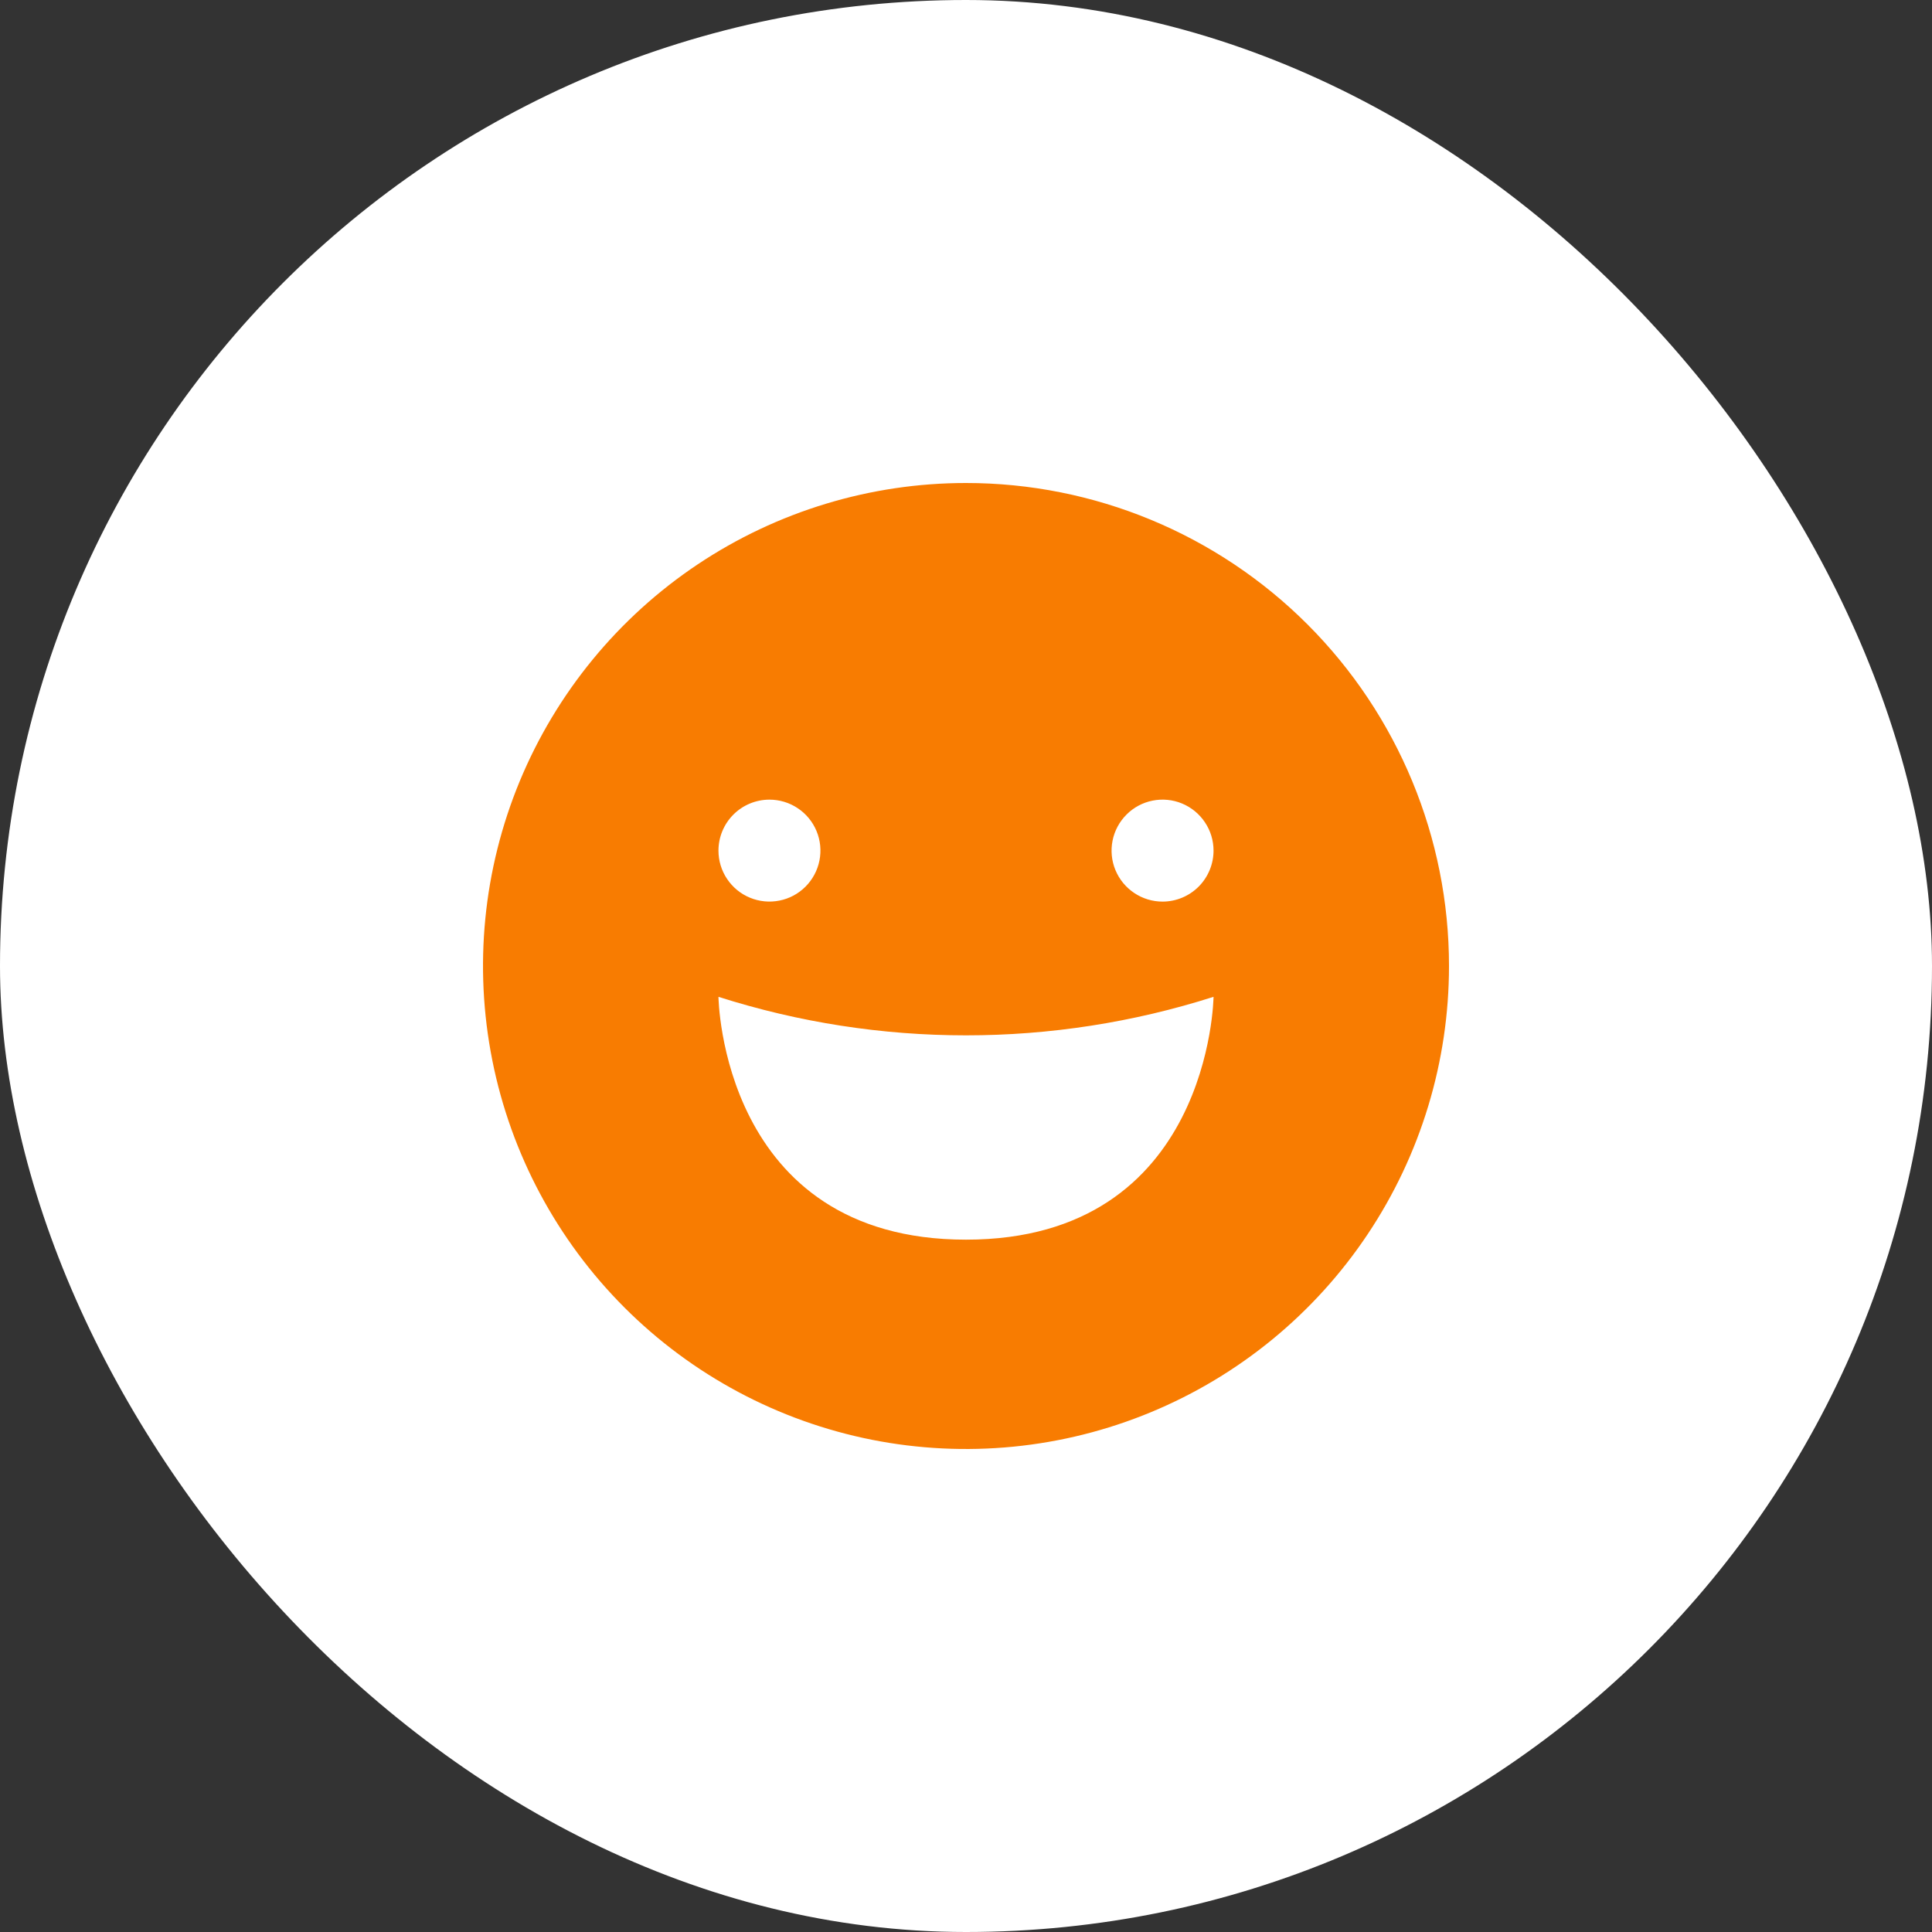
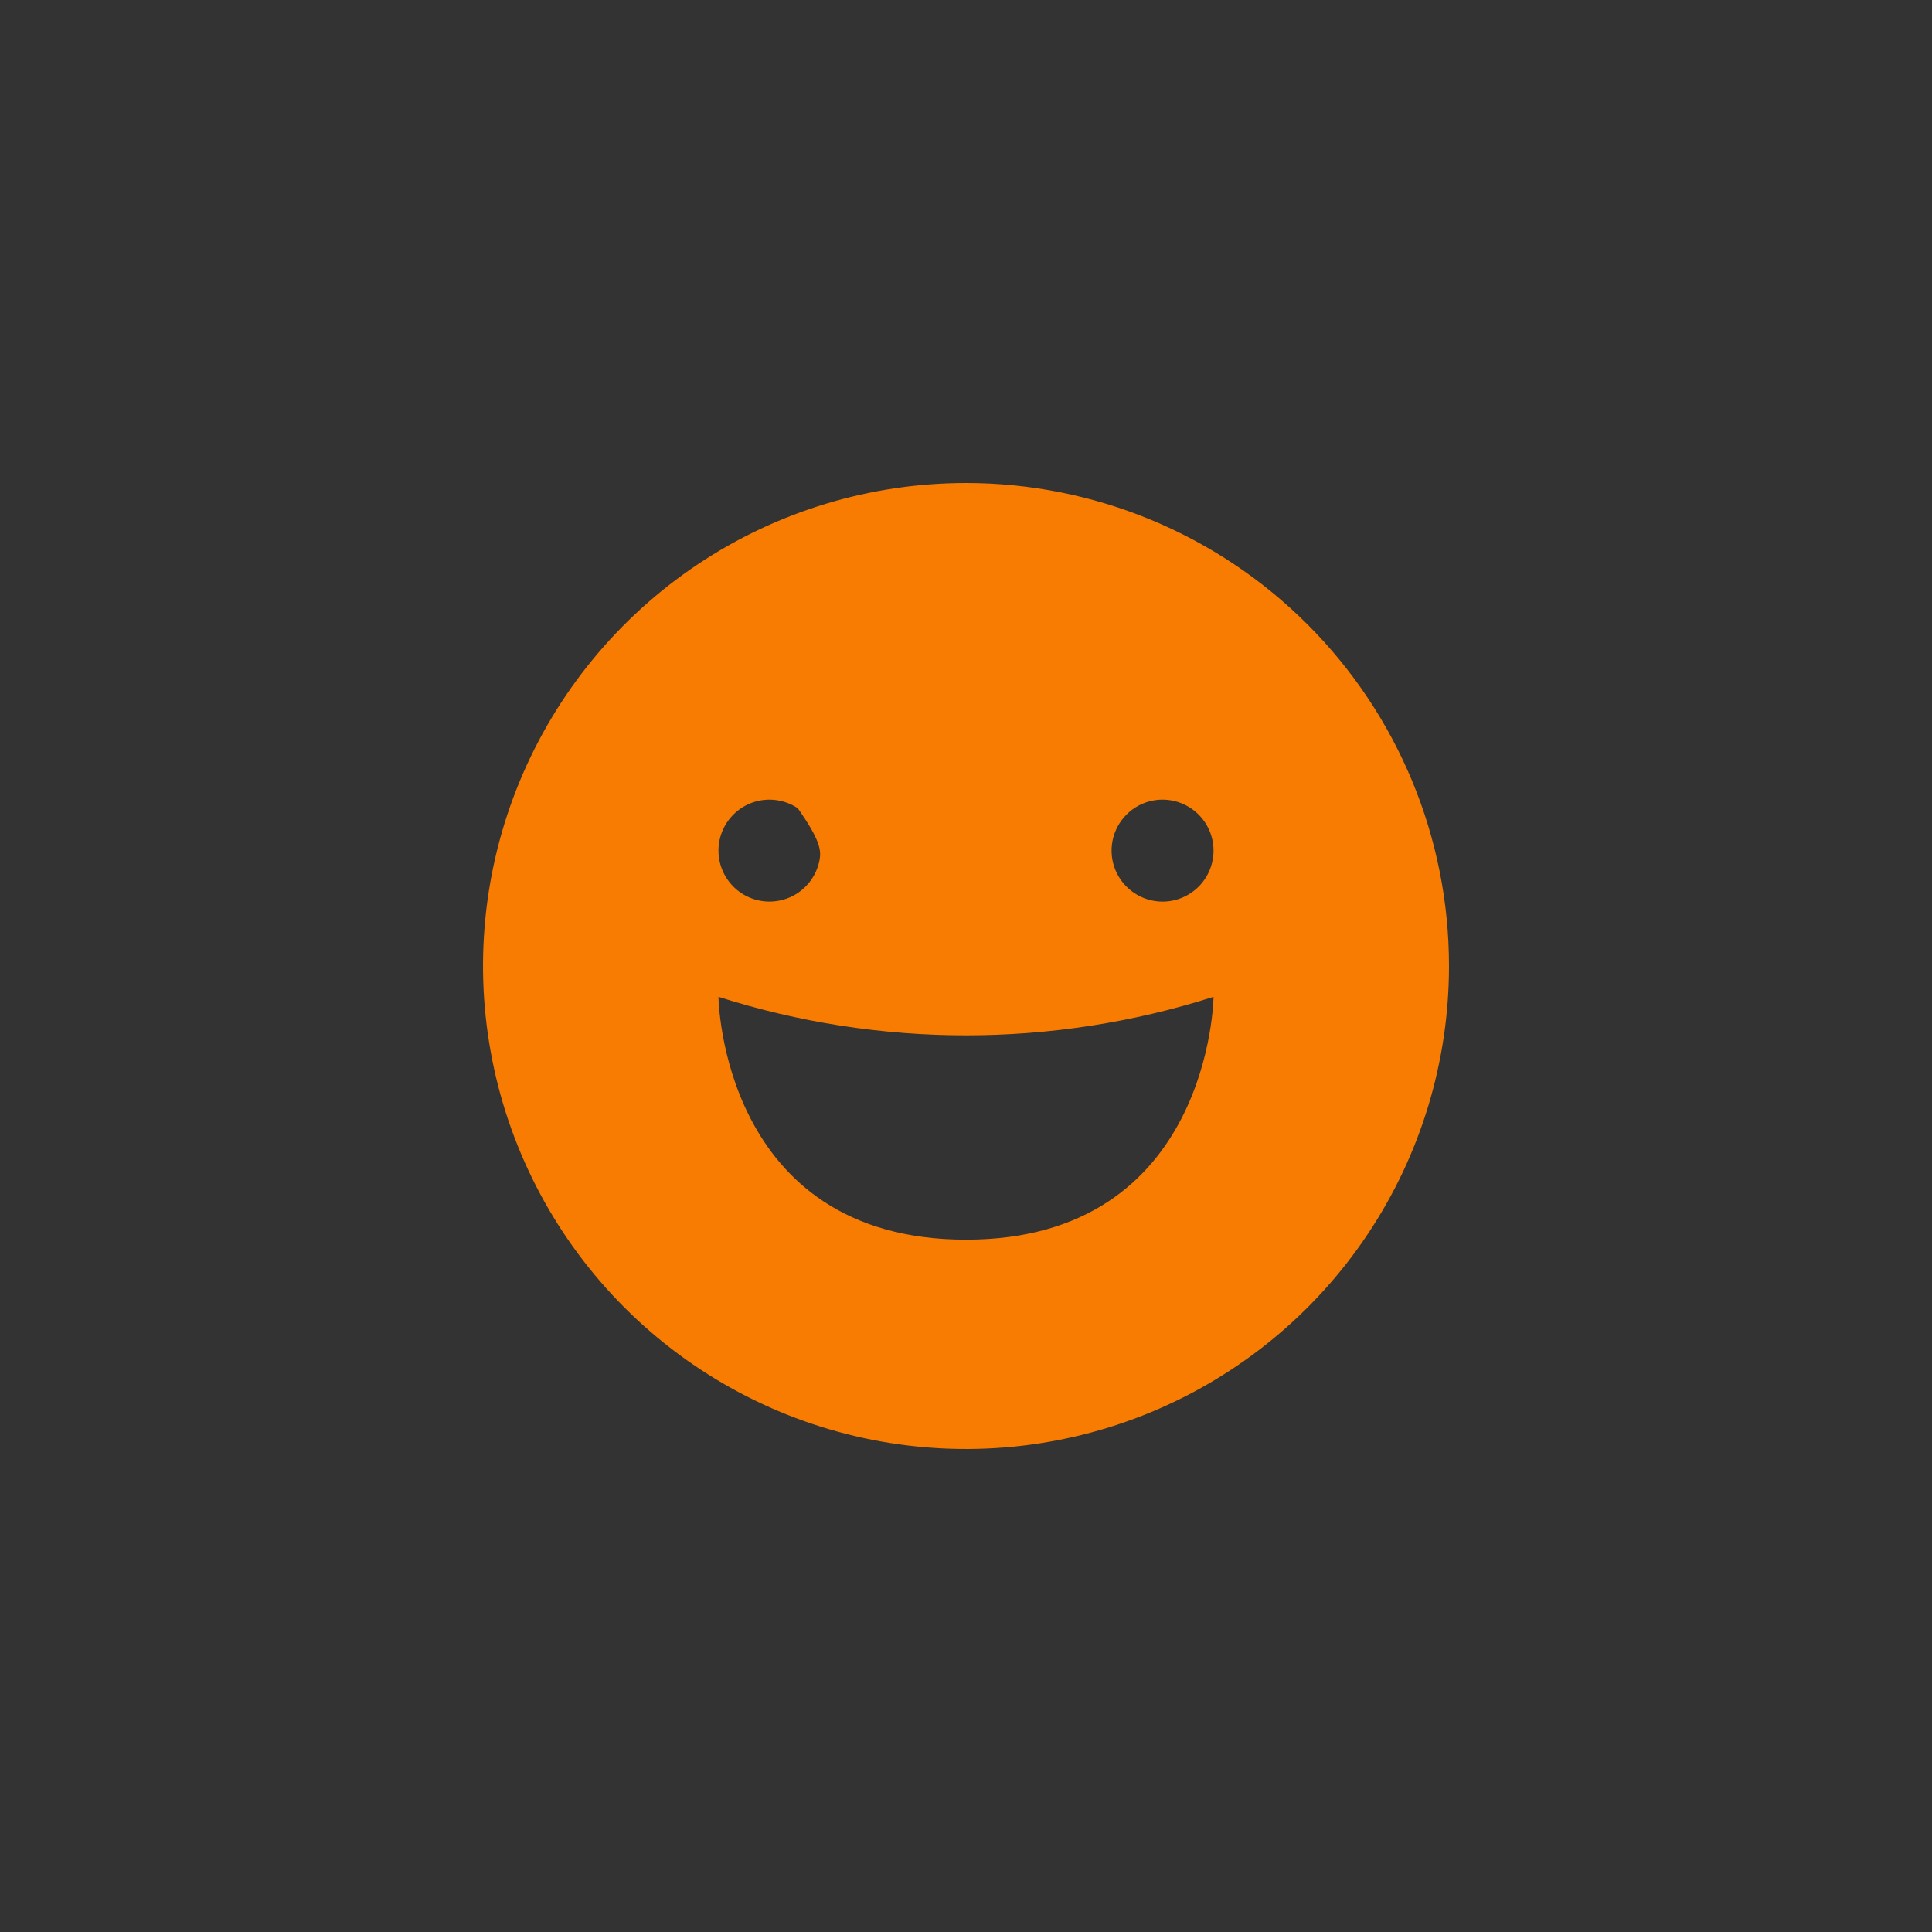
<svg xmlns="http://www.w3.org/2000/svg" width="48" height="48" viewBox="0 0 48 48" fill="none">
  <rect x="0" y="0" width="48" height="48" fill="#333333" stroke="none" />
-   <rect width="48" height="48" rx="24" fill="white" />
-   <path d="M24 12C21.627 12 19.306 12.704 17.333 14.022C15.36 15.341 13.822 17.215 12.913 19.408C12.005 21.601 11.768 24.014 12.231 26.341C12.694 28.669 13.837 30.807 15.515 32.486C17.193 34.164 19.331 35.307 21.659 35.77C23.987 36.232 26.4 35.995 28.593 35.086C30.785 34.178 32.66 32.64 33.978 30.666C35.297 28.693 36 26.373 36 23.999C36 20.817 34.735 17.765 32.485 15.514C30.235 13.264 27.183 12 24 12ZM19.117 19.867C19.367 19.867 19.612 19.941 19.82 20.08C20.029 20.219 20.191 20.417 20.287 20.648C20.383 20.88 20.408 21.135 20.359 21.38C20.31 21.626 20.189 21.852 20.012 22.029C19.835 22.206 19.61 22.327 19.364 22.375C19.118 22.424 18.863 22.399 18.632 22.303C18.401 22.208 18.203 22.045 18.064 21.837C17.924 21.629 17.85 21.384 17.85 21.133C17.85 20.797 17.984 20.475 18.221 20.238C18.459 20 18.781 19.867 19.117 19.867ZM24 30.799C17.916 30.799 17.85 24.766 17.85 24.766C21.851 26.042 26.149 26.042 30.15 24.766C30.15 24.766 30.083 30.799 24 30.799ZM28.883 22.4C28.633 22.4 28.388 22.326 28.18 22.186C27.971 22.047 27.809 21.849 27.713 21.618C27.617 21.387 27.592 21.132 27.641 20.886C27.69 20.64 27.811 20.415 27.988 20.238C28.165 20.06 28.39 19.94 28.636 19.891C28.882 19.842 29.137 19.867 29.368 19.963C29.599 20.059 29.797 20.221 29.936 20.43C30.076 20.638 30.15 20.883 30.15 21.133C30.15 21.469 30.016 21.791 29.779 22.029C29.541 22.266 29.219 22.4 28.883 22.4Z" fill="#F87C01" />
+   <path d="M24 12C21.627 12 19.306 12.704 17.333 14.022C15.36 15.341 13.822 17.215 12.913 19.408C12.005 21.601 11.768 24.014 12.231 26.341C12.694 28.669 13.837 30.807 15.515 32.486C17.193 34.164 19.331 35.307 21.659 35.77C23.987 36.232 26.4 35.995 28.593 35.086C30.785 34.178 32.66 32.64 33.978 30.666C35.297 28.693 36 26.373 36 23.999C36 20.817 34.735 17.765 32.485 15.514C30.235 13.264 27.183 12 24 12ZM19.117 19.867C19.367 19.867 19.612 19.941 19.82 20.08C20.383 20.88 20.408 21.135 20.359 21.38C20.31 21.626 20.189 21.852 20.012 22.029C19.835 22.206 19.61 22.327 19.364 22.375C19.118 22.424 18.863 22.399 18.632 22.303C18.401 22.208 18.203 22.045 18.064 21.837C17.924 21.629 17.85 21.384 17.85 21.133C17.85 20.797 17.984 20.475 18.221 20.238C18.459 20 18.781 19.867 19.117 19.867ZM24 30.799C17.916 30.799 17.85 24.766 17.85 24.766C21.851 26.042 26.149 26.042 30.15 24.766C30.15 24.766 30.083 30.799 24 30.799ZM28.883 22.4C28.633 22.4 28.388 22.326 28.18 22.186C27.971 22.047 27.809 21.849 27.713 21.618C27.617 21.387 27.592 21.132 27.641 20.886C27.69 20.64 27.811 20.415 27.988 20.238C28.165 20.06 28.39 19.94 28.636 19.891C28.882 19.842 29.137 19.867 29.368 19.963C29.599 20.059 29.797 20.221 29.936 20.43C30.076 20.638 30.15 20.883 30.15 21.133C30.15 21.469 30.016 21.791 29.779 22.029C29.541 22.266 29.219 22.4 28.883 22.4Z" fill="#F87C01" />
</svg>